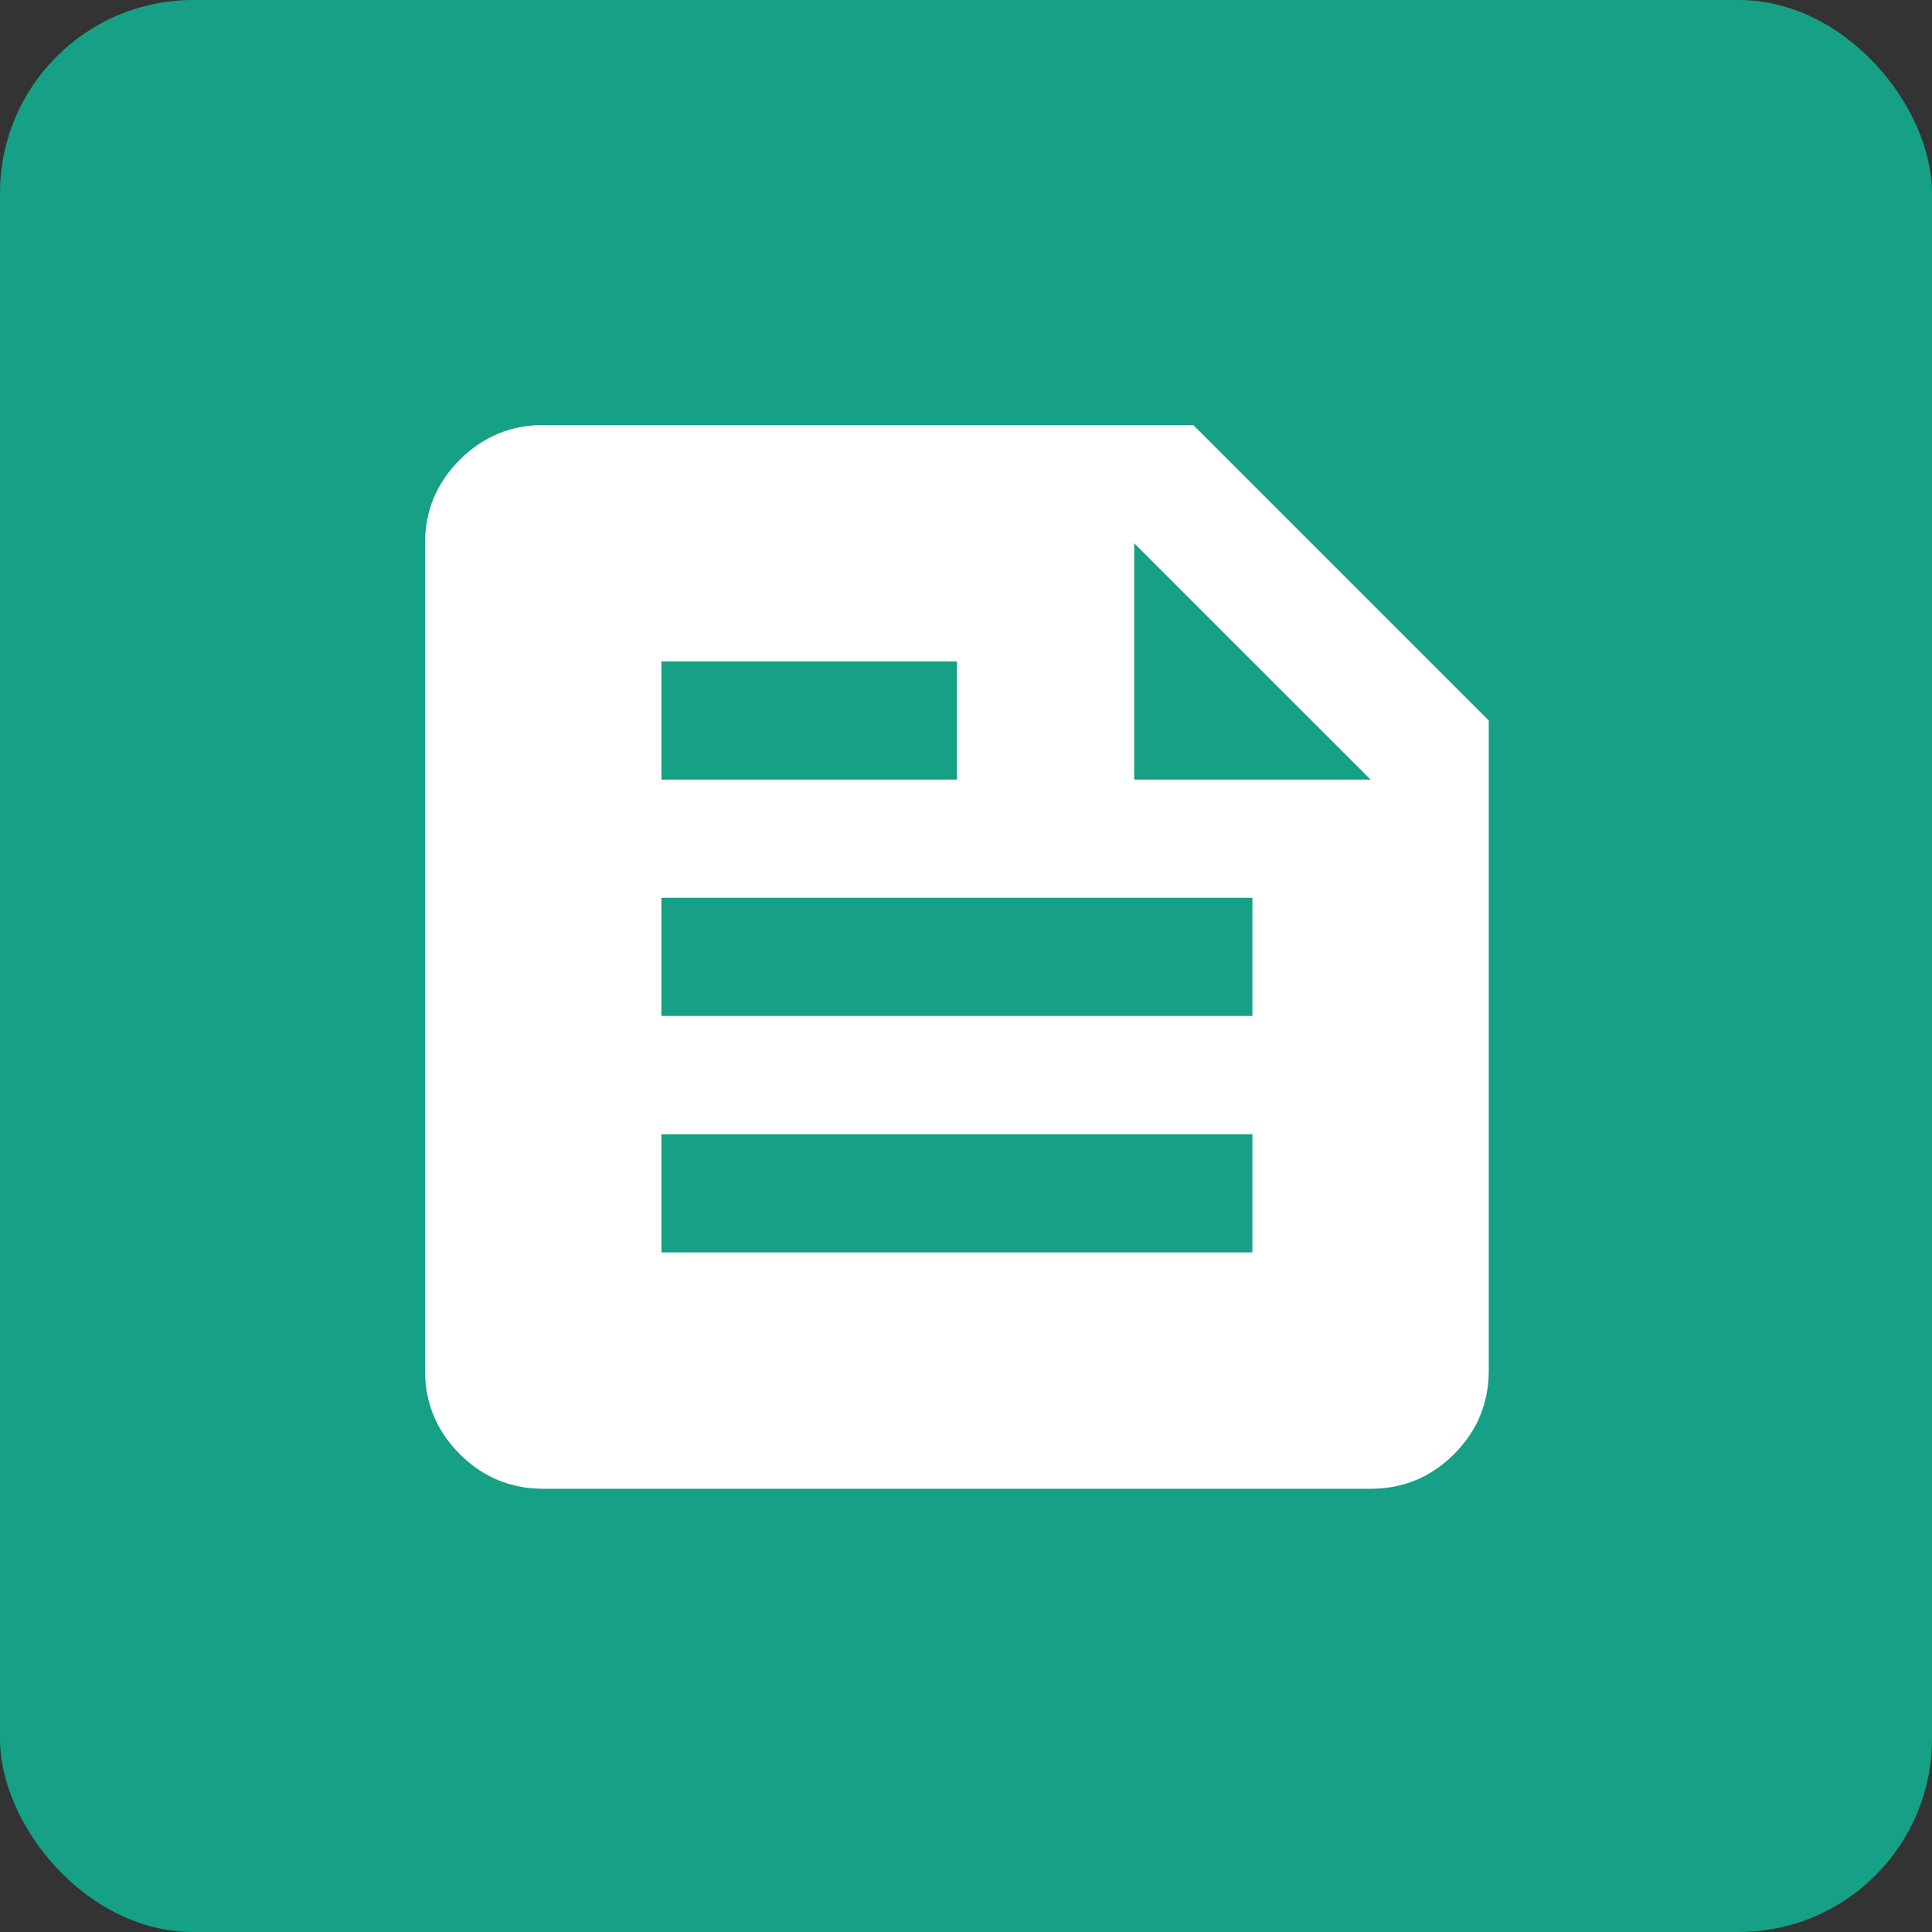
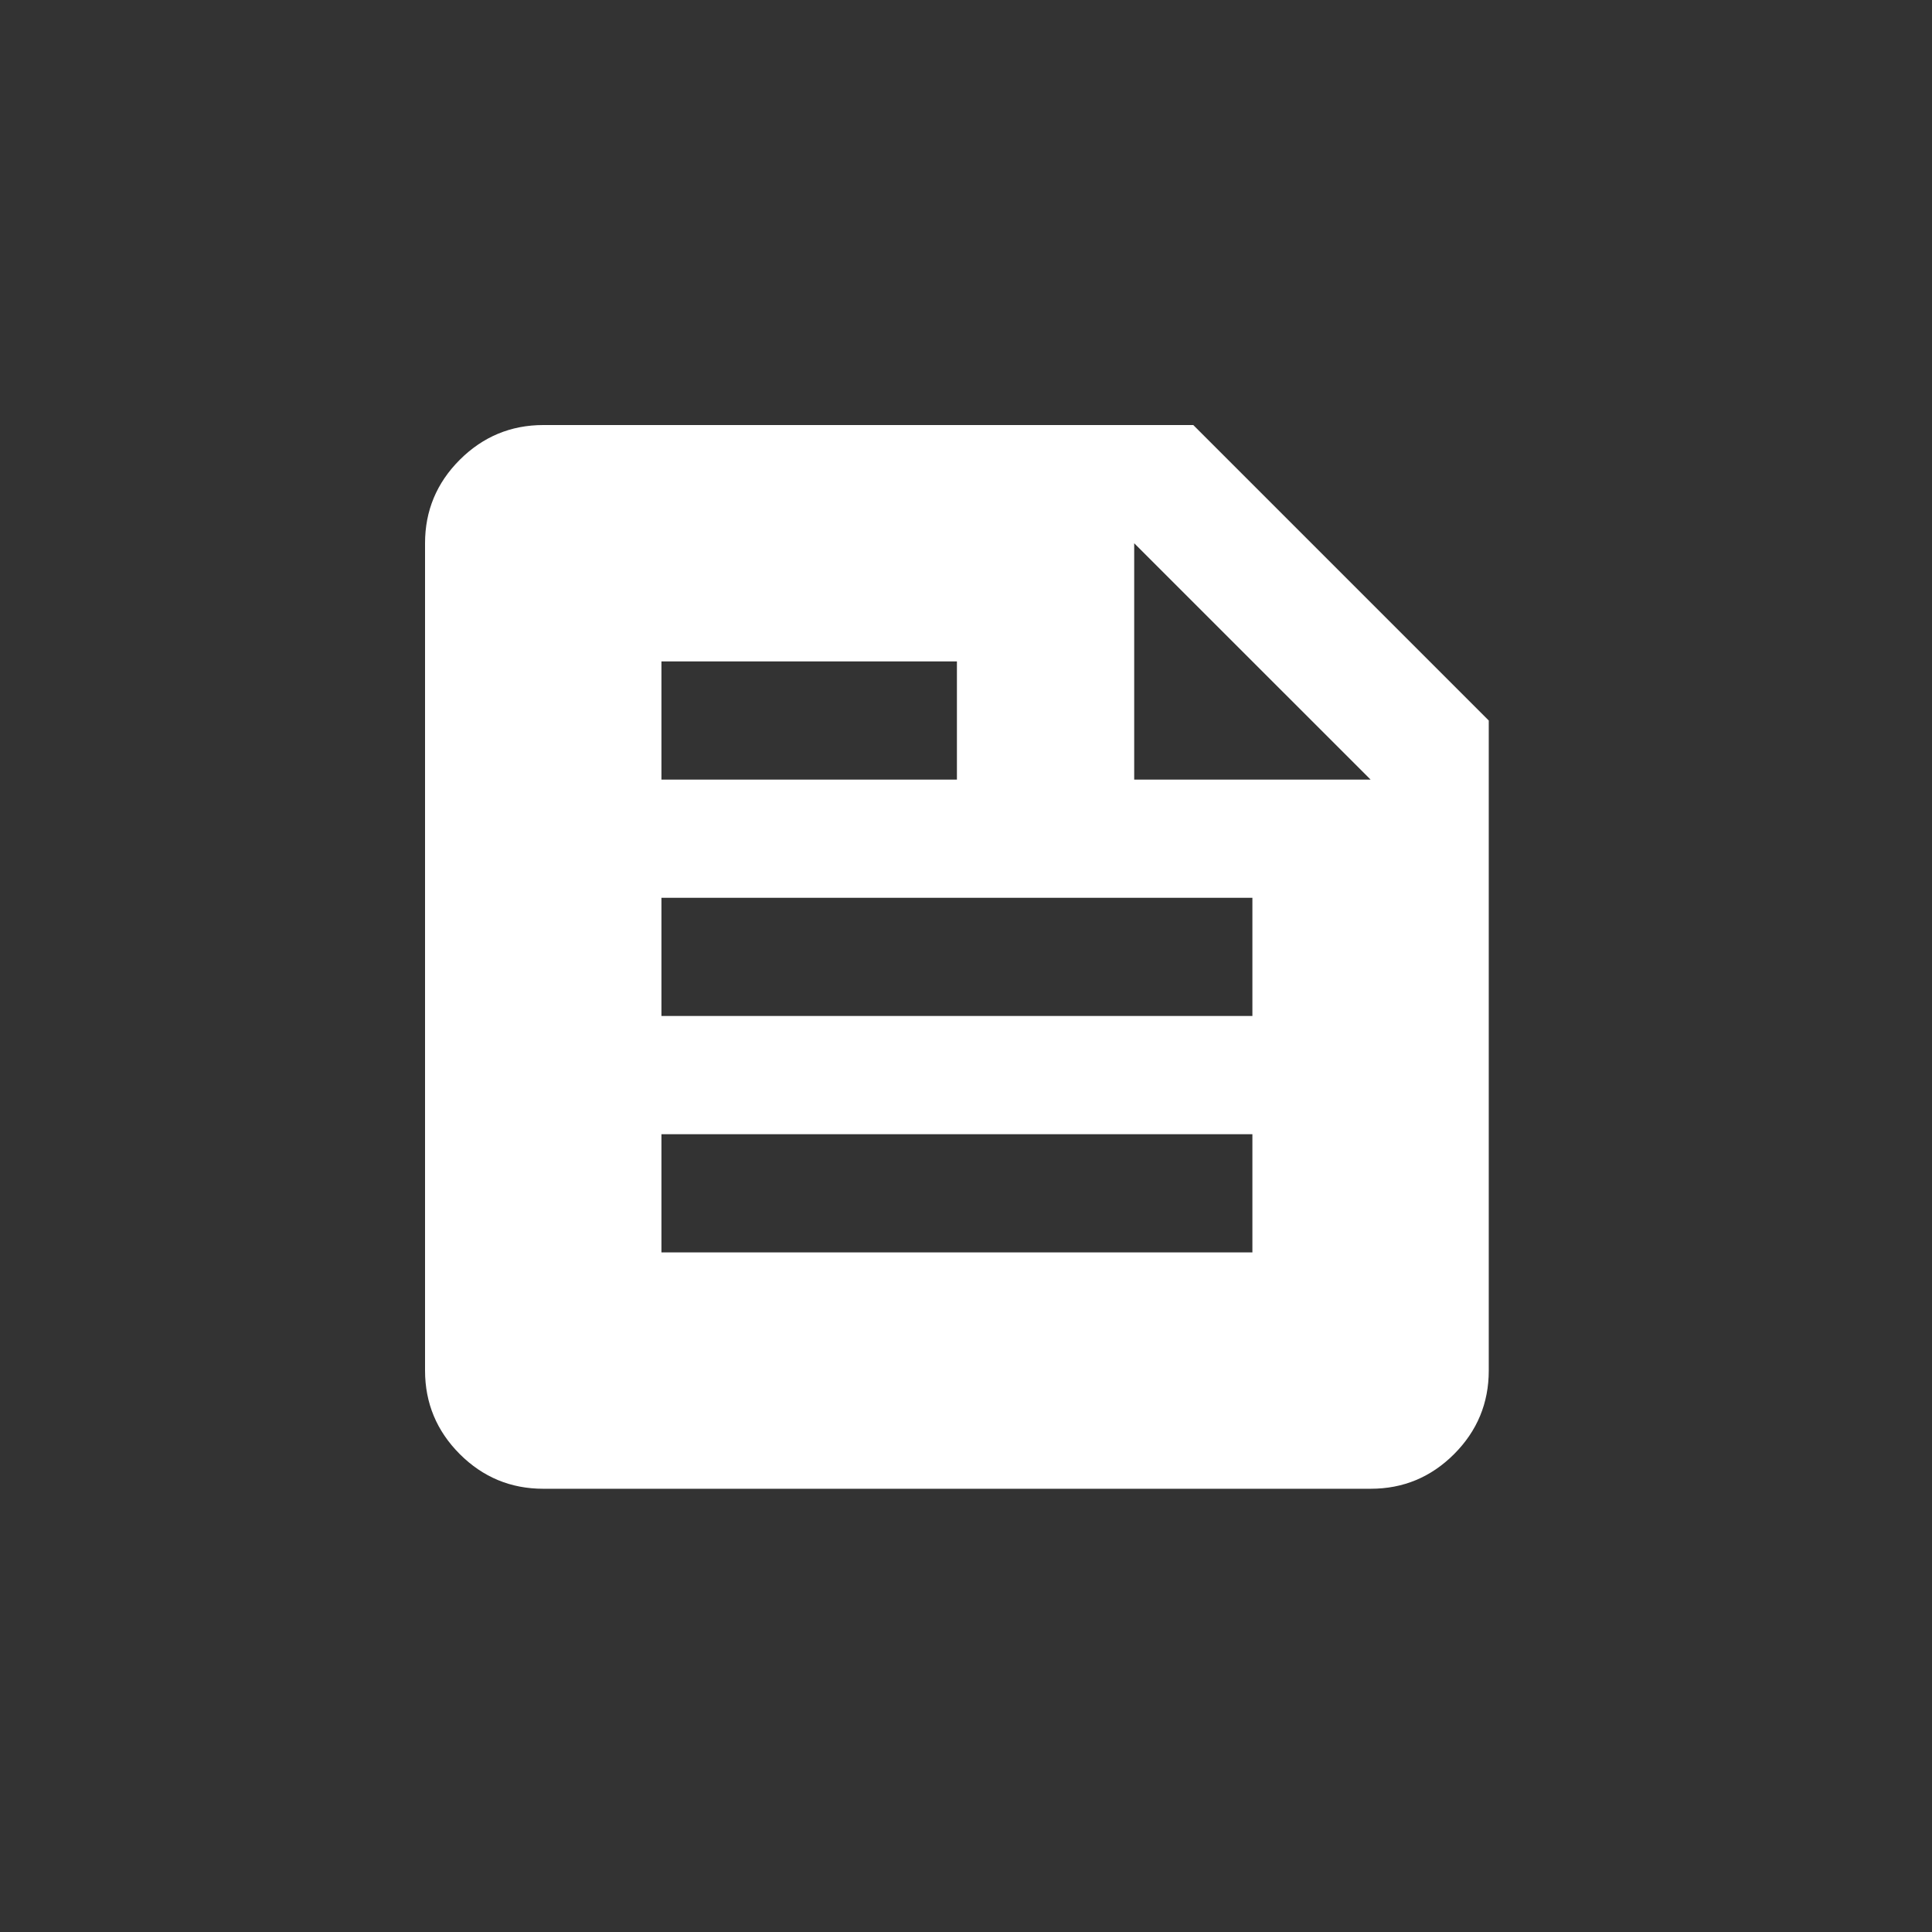
<svg xmlns="http://www.w3.org/2000/svg" width="50" height="50" viewBox="0 0 50 50" fill="none">
  <rect x="0" y="0" width="50" height="50" fill="#333333" stroke="none" />
-   <rect width="50" height="50" rx="5" fill="#16A085" />
-   <path d="M14.059 38.529C13.218 38.529 12.498 38.23 11.899 37.632C11.301 37.033 11.001 36.313 11 35.471V14.059C11 13.218 11.3 12.498 11.899 11.899C12.499 11.301 13.219 11.001 14.059 11H30.882L38.529 18.647V35.471C38.529 36.312 38.23 37.032 37.632 37.632C37.033 38.231 36.313 38.53 35.471 38.529H14.059ZM17.118 32.412H32.412V29.353H17.118V32.412ZM17.118 26.294H32.412V23.235H17.118V26.294ZM29.353 20.176H35.471L29.353 14.059V20.176ZM17.118 20.176H24.765V17.118H17.118V20.176Z" fill="white" />
+   <path d="M14.059 38.529C13.218 38.529 12.498 38.23 11.899 37.632C11.301 37.033 11.001 36.313 11 35.471V14.059C11 13.218 11.3 12.498 11.899 11.899C12.499 11.301 13.219 11.001 14.059 11H30.882L38.529 18.647V35.471C38.529 36.312 38.23 37.032 37.632 37.632C37.033 38.231 36.313 38.53 35.471 38.529H14.059ZM17.118 32.412H32.412V29.353H17.118ZM17.118 26.294H32.412V23.235H17.118V26.294ZM29.353 20.176H35.471L29.353 14.059V20.176ZM17.118 20.176H24.765V17.118H17.118V20.176Z" fill="white" />
</svg>